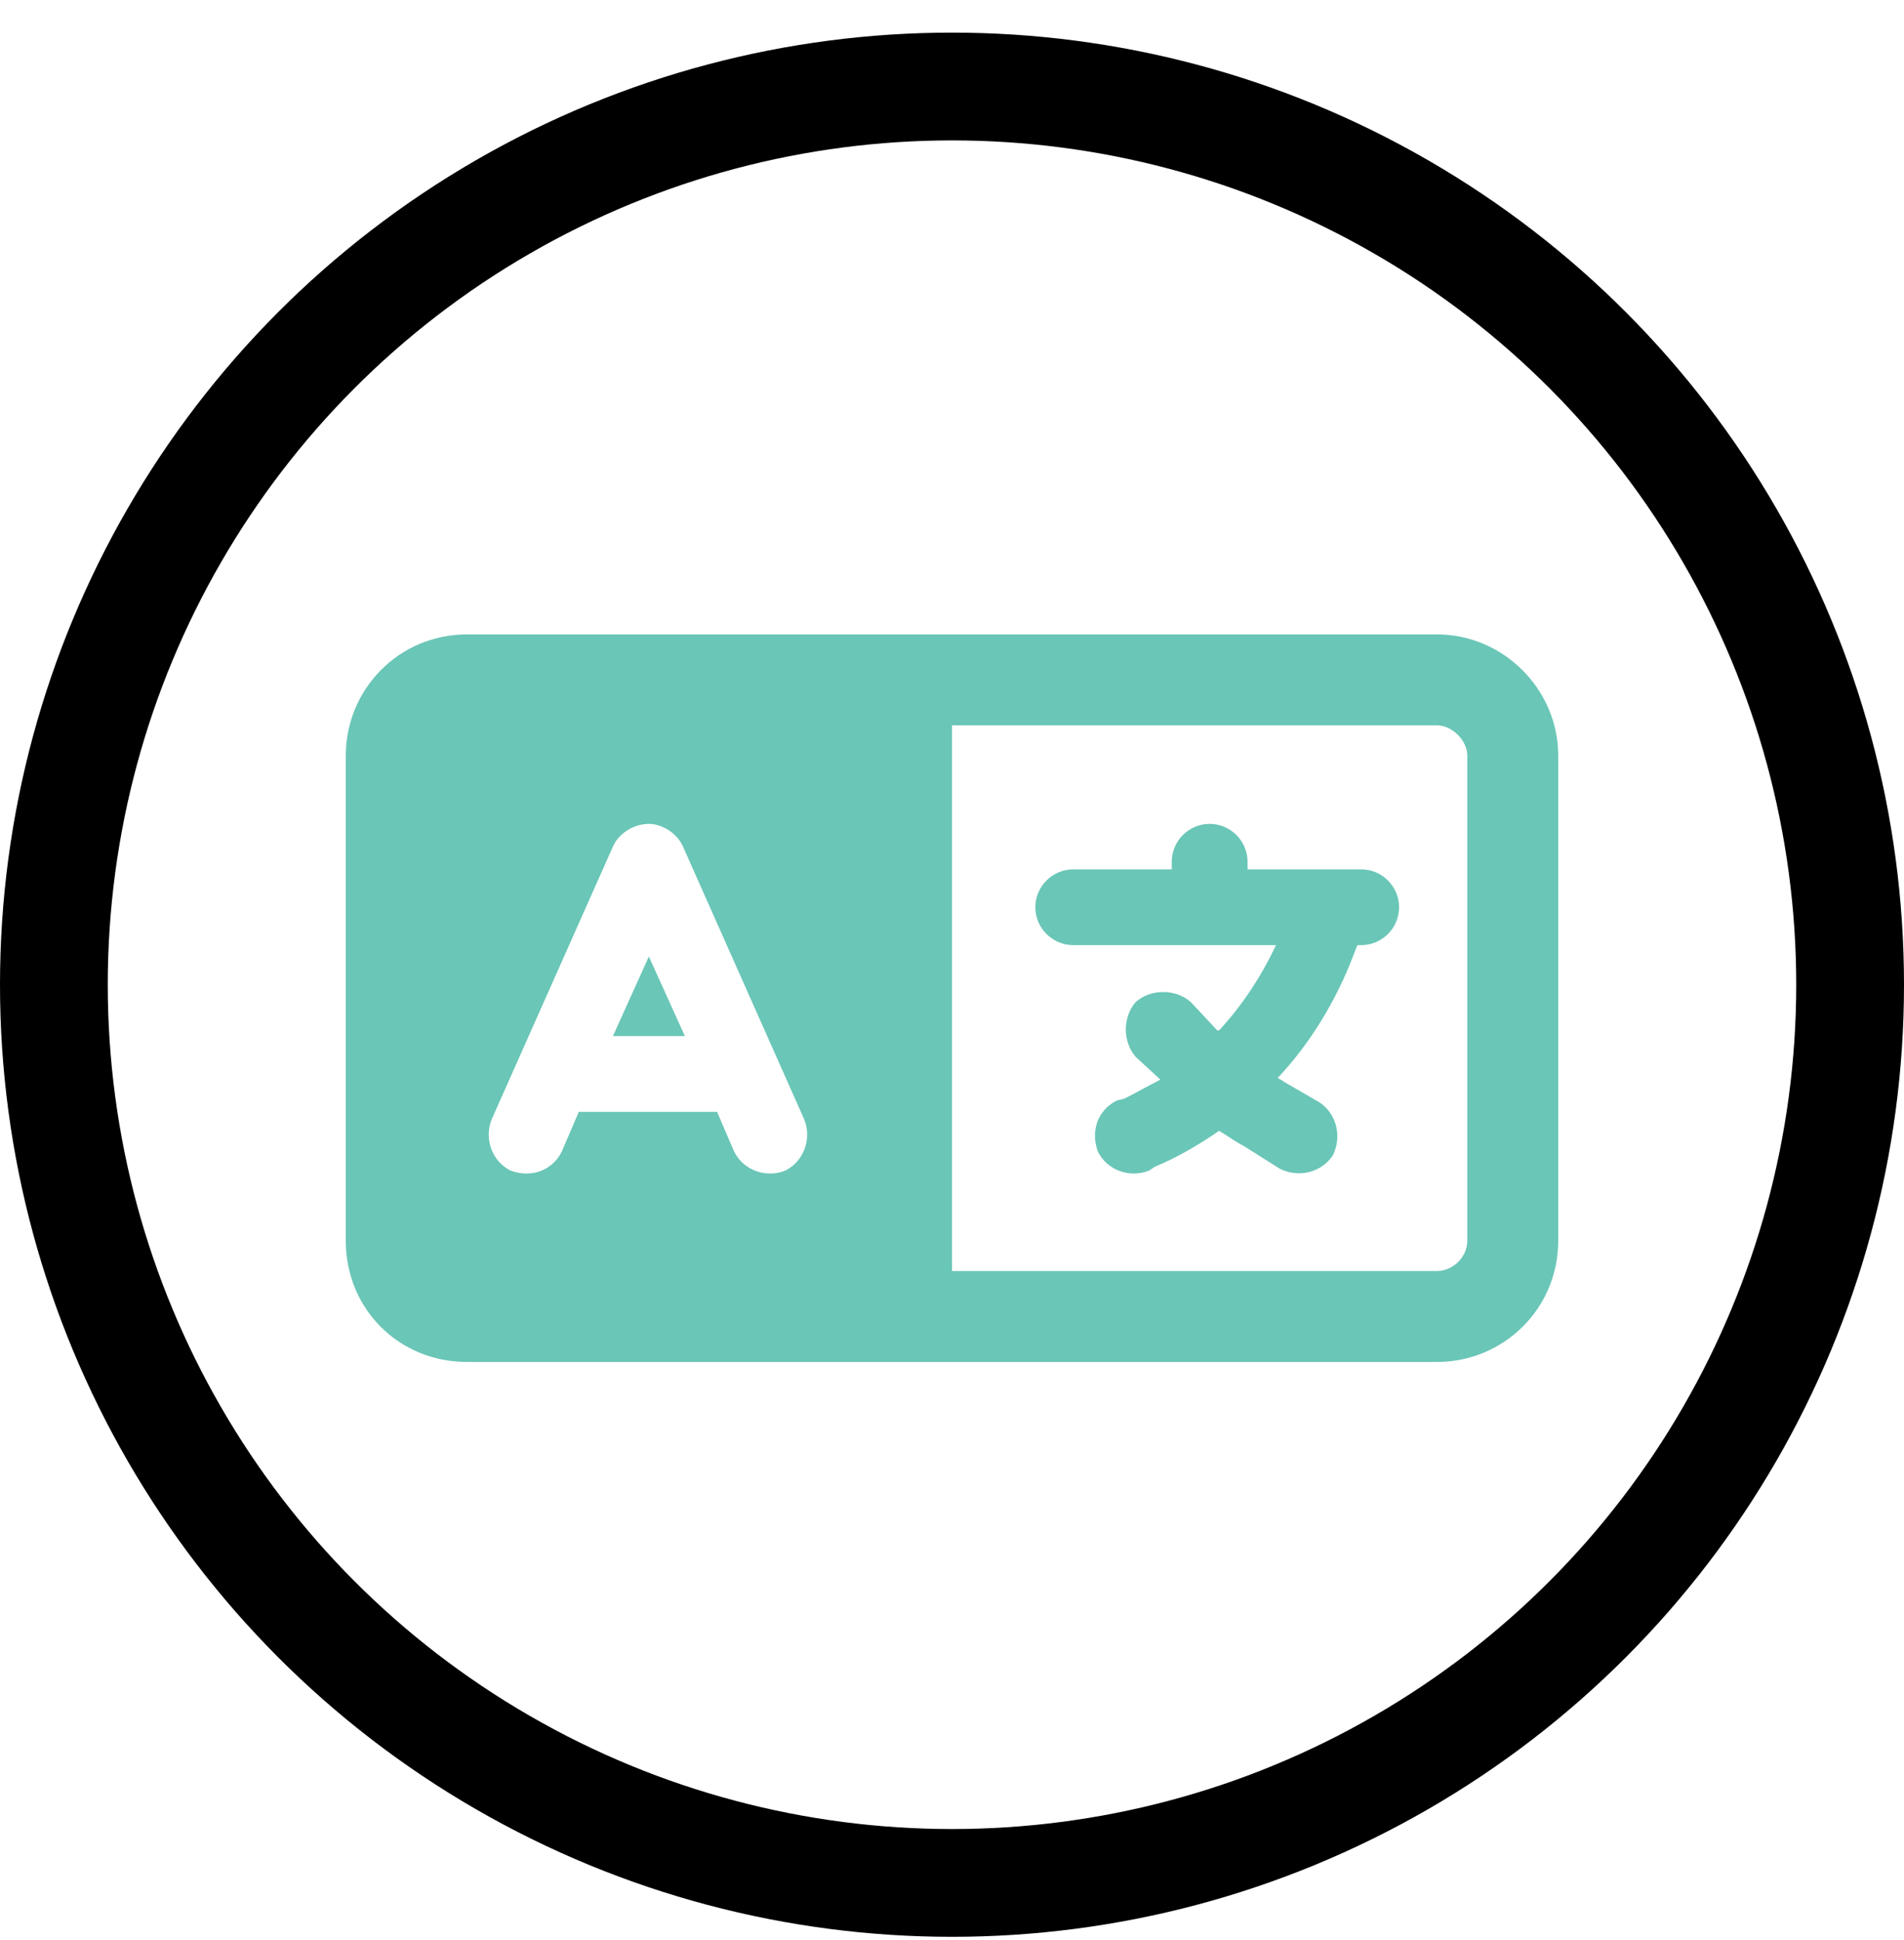
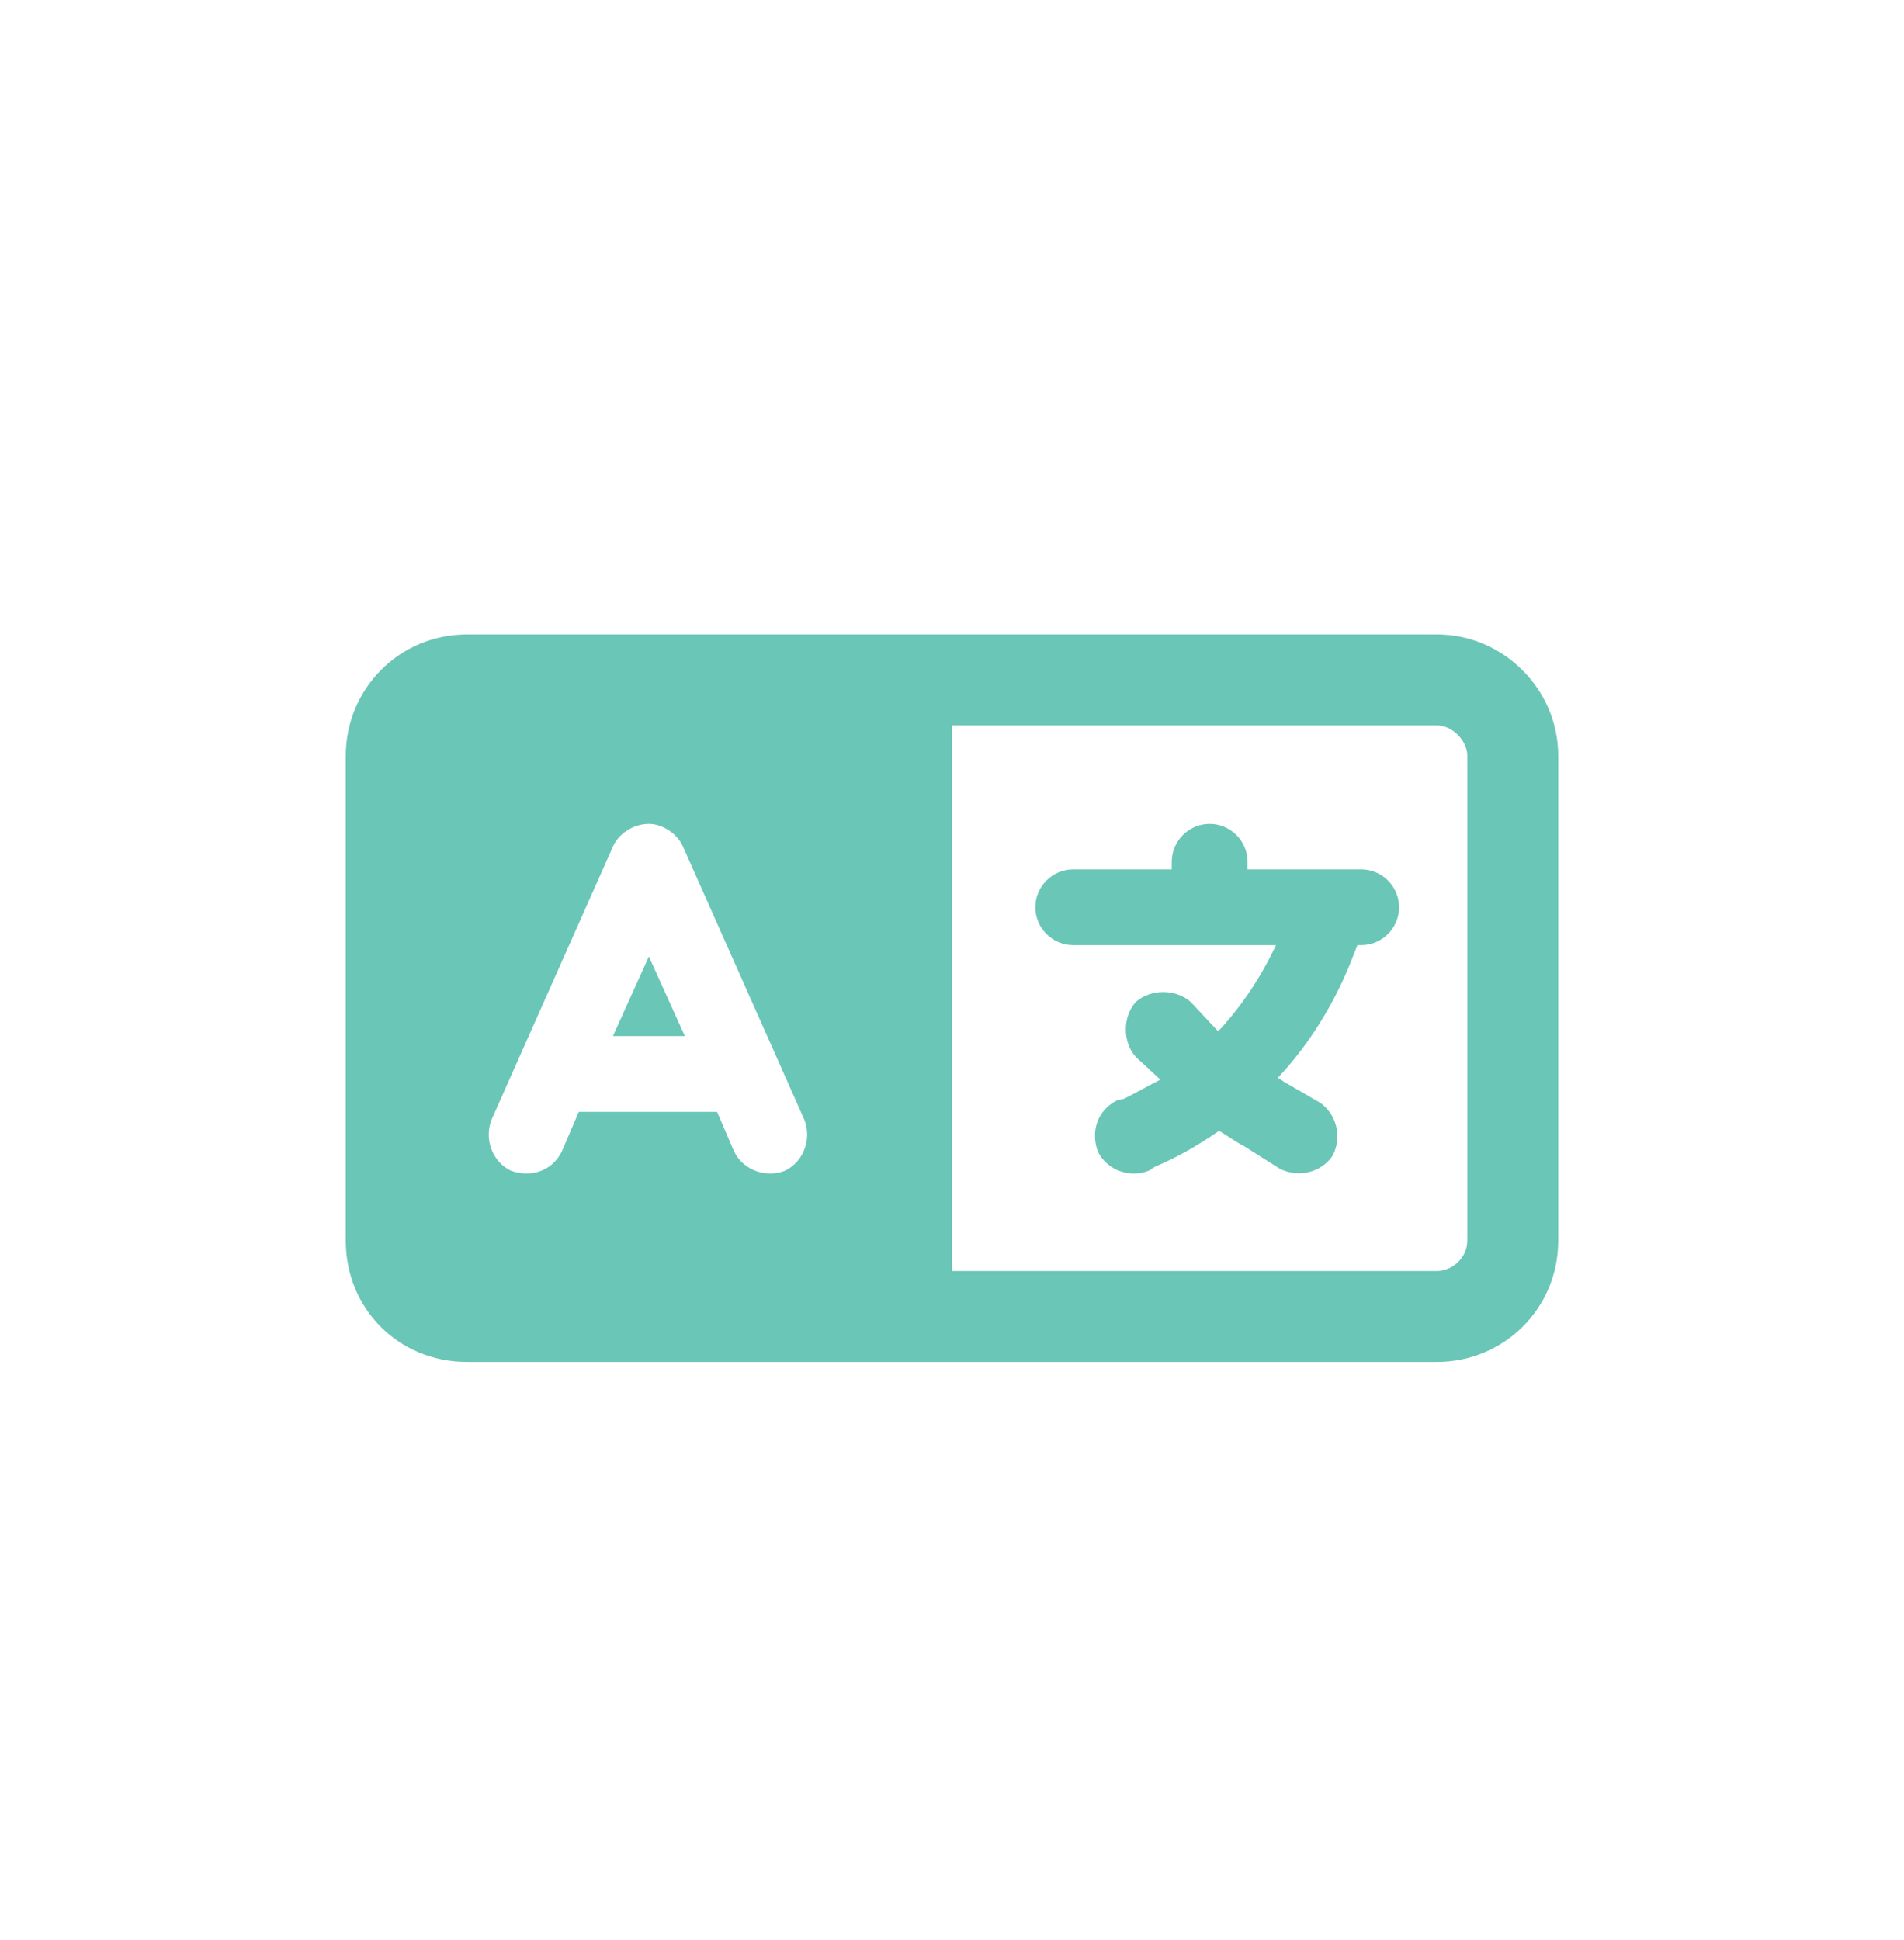
<svg xmlns="http://www.w3.org/2000/svg" width="53" height="54" viewBox="0 0 53 54" fill="none">
-   <circle cx="26.5" cy="27.408" r="25" stroke="black" stroke-width="3" />
  <path d="M13 17.658H23.969H25.656H26.5H40C41.846 17.658 43.375 19.187 43.375 21.033V34.533C43.375 36.431 41.846 37.908 40 37.908H26.5H25.656H23.969H13C11.102 37.908 9.625 36.431 9.625 34.533V21.033C9.625 19.187 11.102 17.658 13 17.658ZM40 20.189H26.5V35.377H40C40.422 35.377 40.844 35.008 40.844 34.533V21.033C40.844 20.611 40.422 20.189 40 20.189ZM19.012 23.564C18.854 23.195 18.432 22.931 18.062 22.931C17.641 22.931 17.219 23.195 17.061 23.564L13.685 31.158C13.475 31.685 13.685 32.318 14.213 32.582C14.793 32.793 15.373 32.582 15.637 32.054L16.111 30.947H19.961L20.436 32.054C20.699 32.582 21.332 32.793 21.859 32.582C22.387 32.318 22.598 31.685 22.387 31.158L19.012 23.564ZM19.064 28.838H17.061L18.062 26.623L19.064 28.838ZM33.672 22.931C34.252 22.931 34.727 23.406 34.727 23.986V24.197H37.047H37.891C38.471 24.197 38.945 24.672 38.945 25.252C38.945 25.832 38.471 26.306 37.891 26.306H37.785L37.68 26.57C37.205 27.836 36.467 29.049 35.57 29.998C35.623 30.05 35.676 30.05 35.728 30.103L36.73 30.683C37.205 31 37.363 31.633 37.1 32.16C36.783 32.635 36.15 32.793 35.623 32.529L34.621 31.896C34.41 31.791 34.199 31.633 33.935 31.474C33.408 31.843 32.775 32.213 32.143 32.476L31.984 32.582C31.457 32.793 30.824 32.582 30.561 32.054C30.35 31.474 30.561 30.894 31.088 30.631L31.299 30.578C31.615 30.42 31.984 30.209 32.301 30.05L31.615 29.418C31.246 28.996 31.246 28.31 31.615 27.888C32.037 27.519 32.723 27.519 33.145 27.888L33.883 28.679H33.935C34.568 27.994 35.096 27.203 35.518 26.306H33.672H29.875C29.295 26.306 28.82 25.832 28.82 25.252C28.82 24.672 29.295 24.197 29.875 24.197H32.617V23.986C32.617 23.406 33.092 22.931 33.672 22.931Z" fill="#6AC6B7" />
</svg>